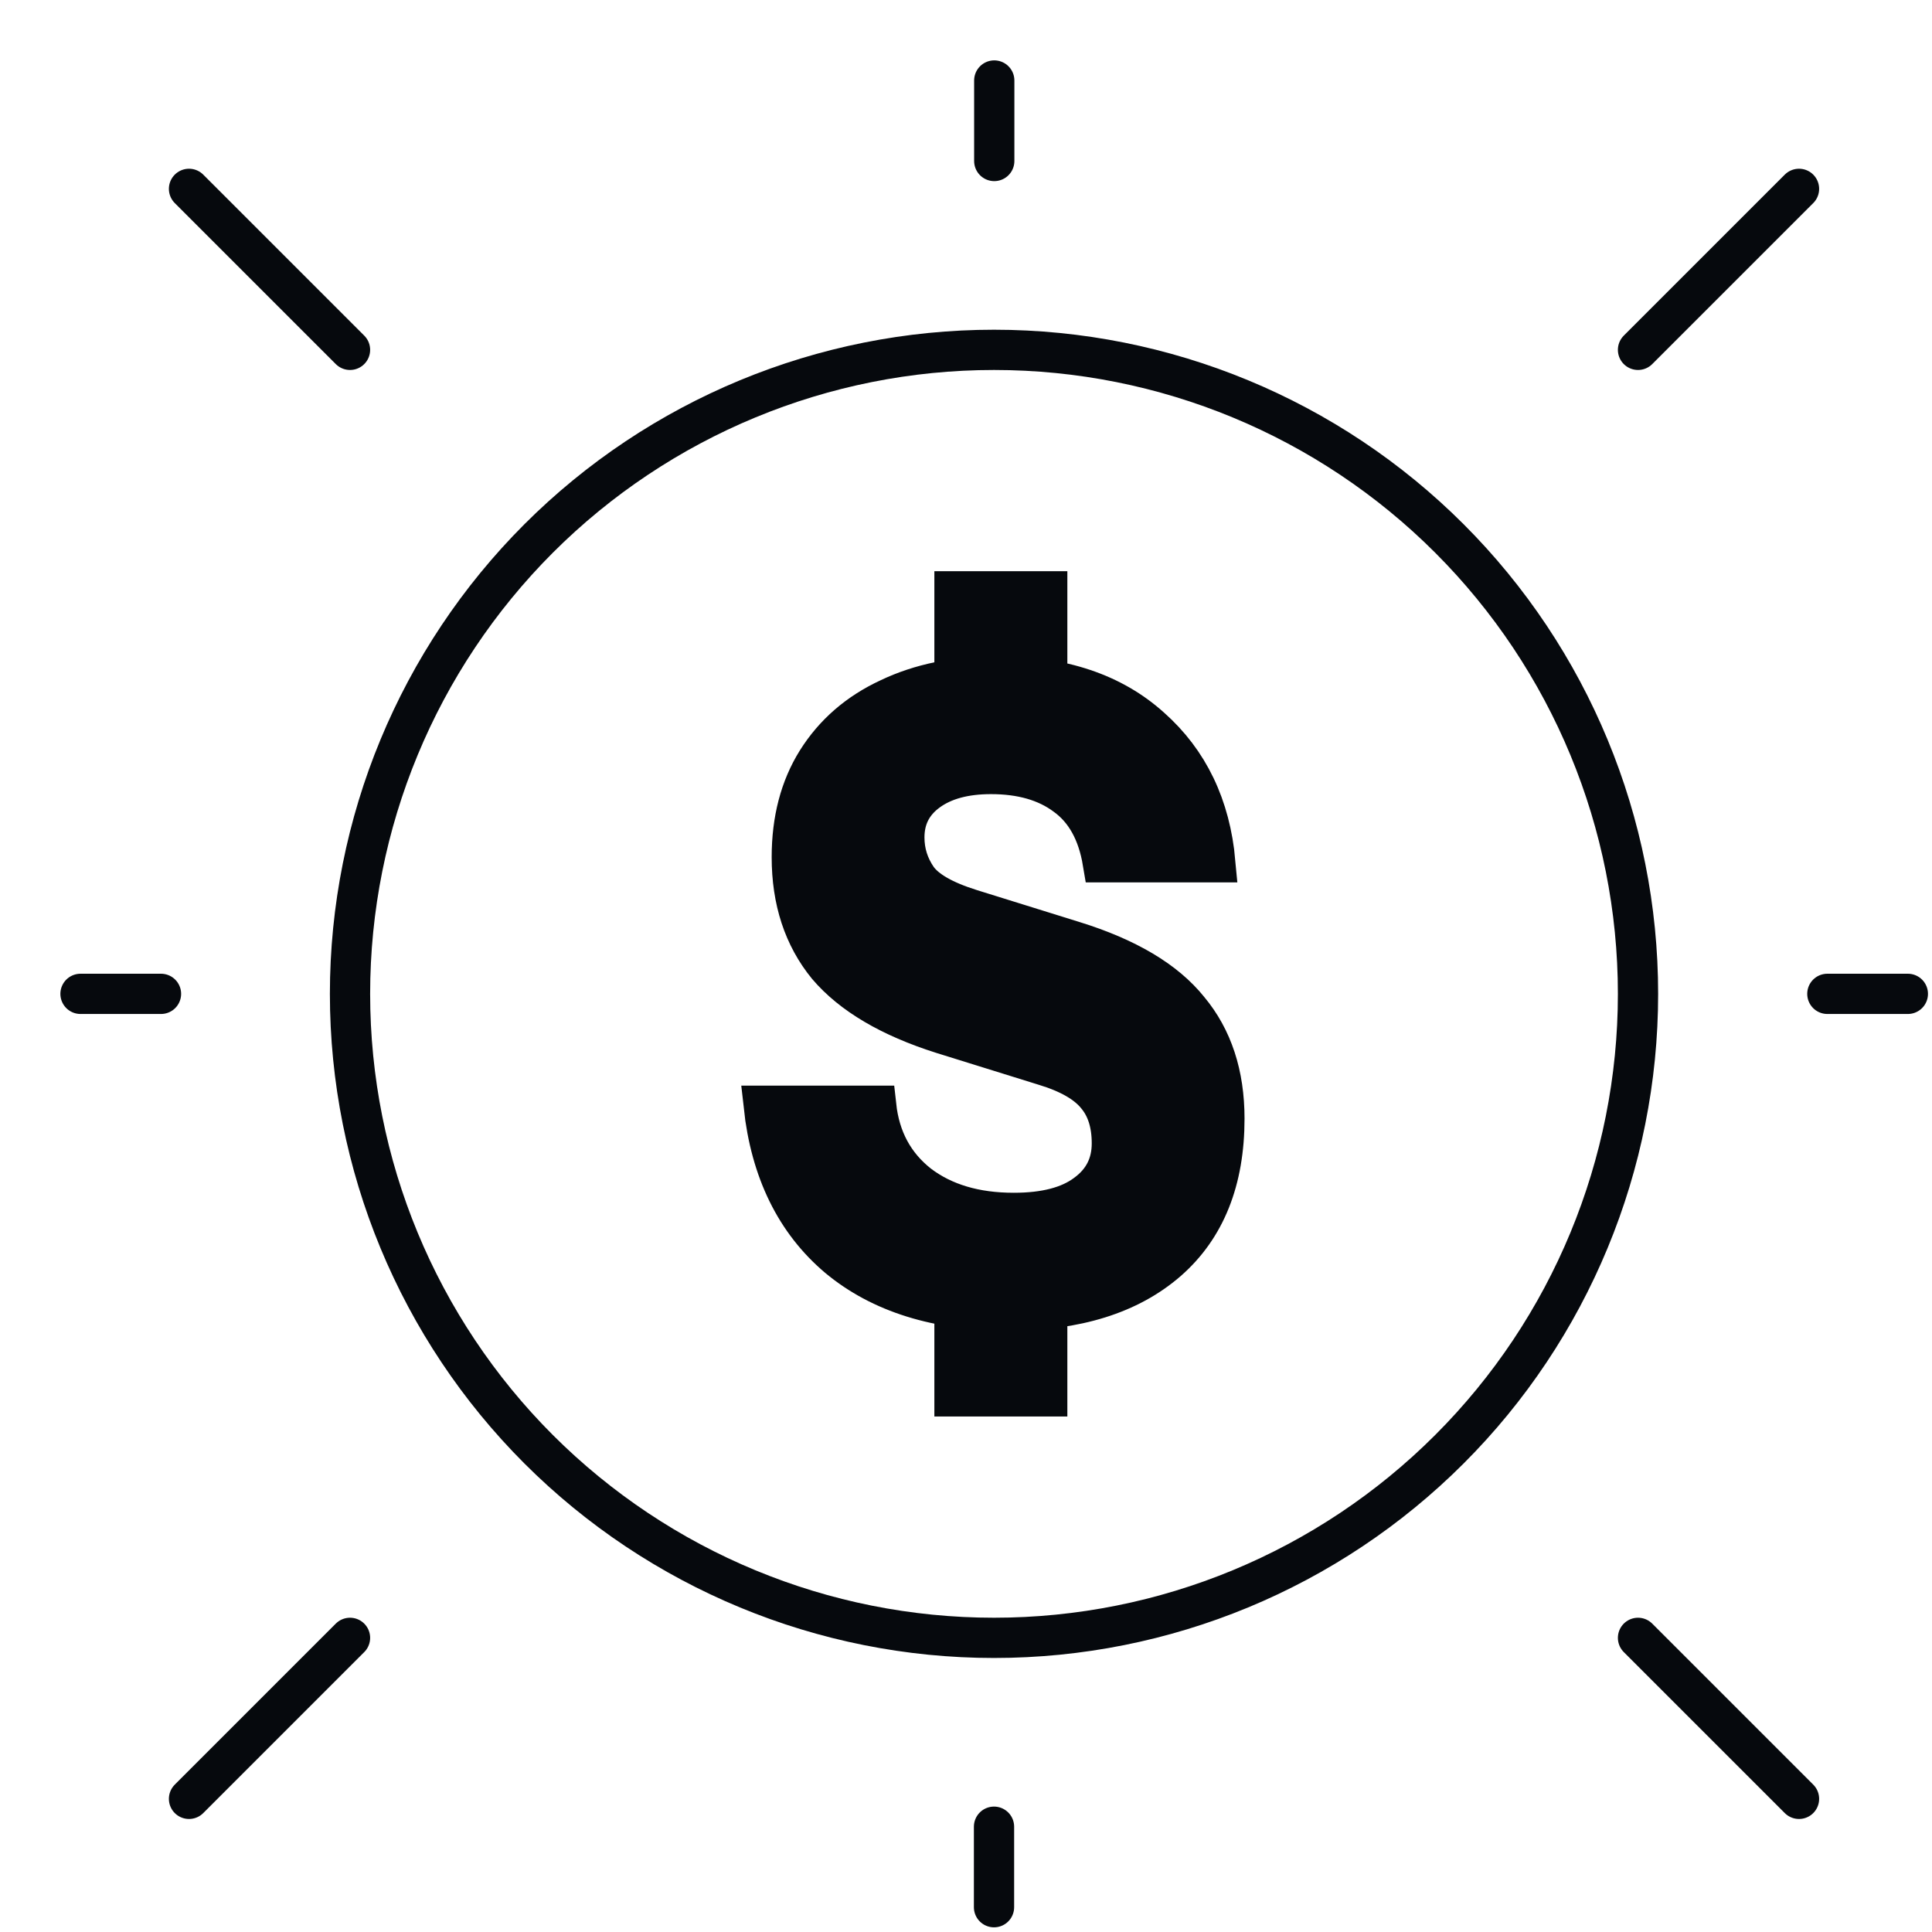
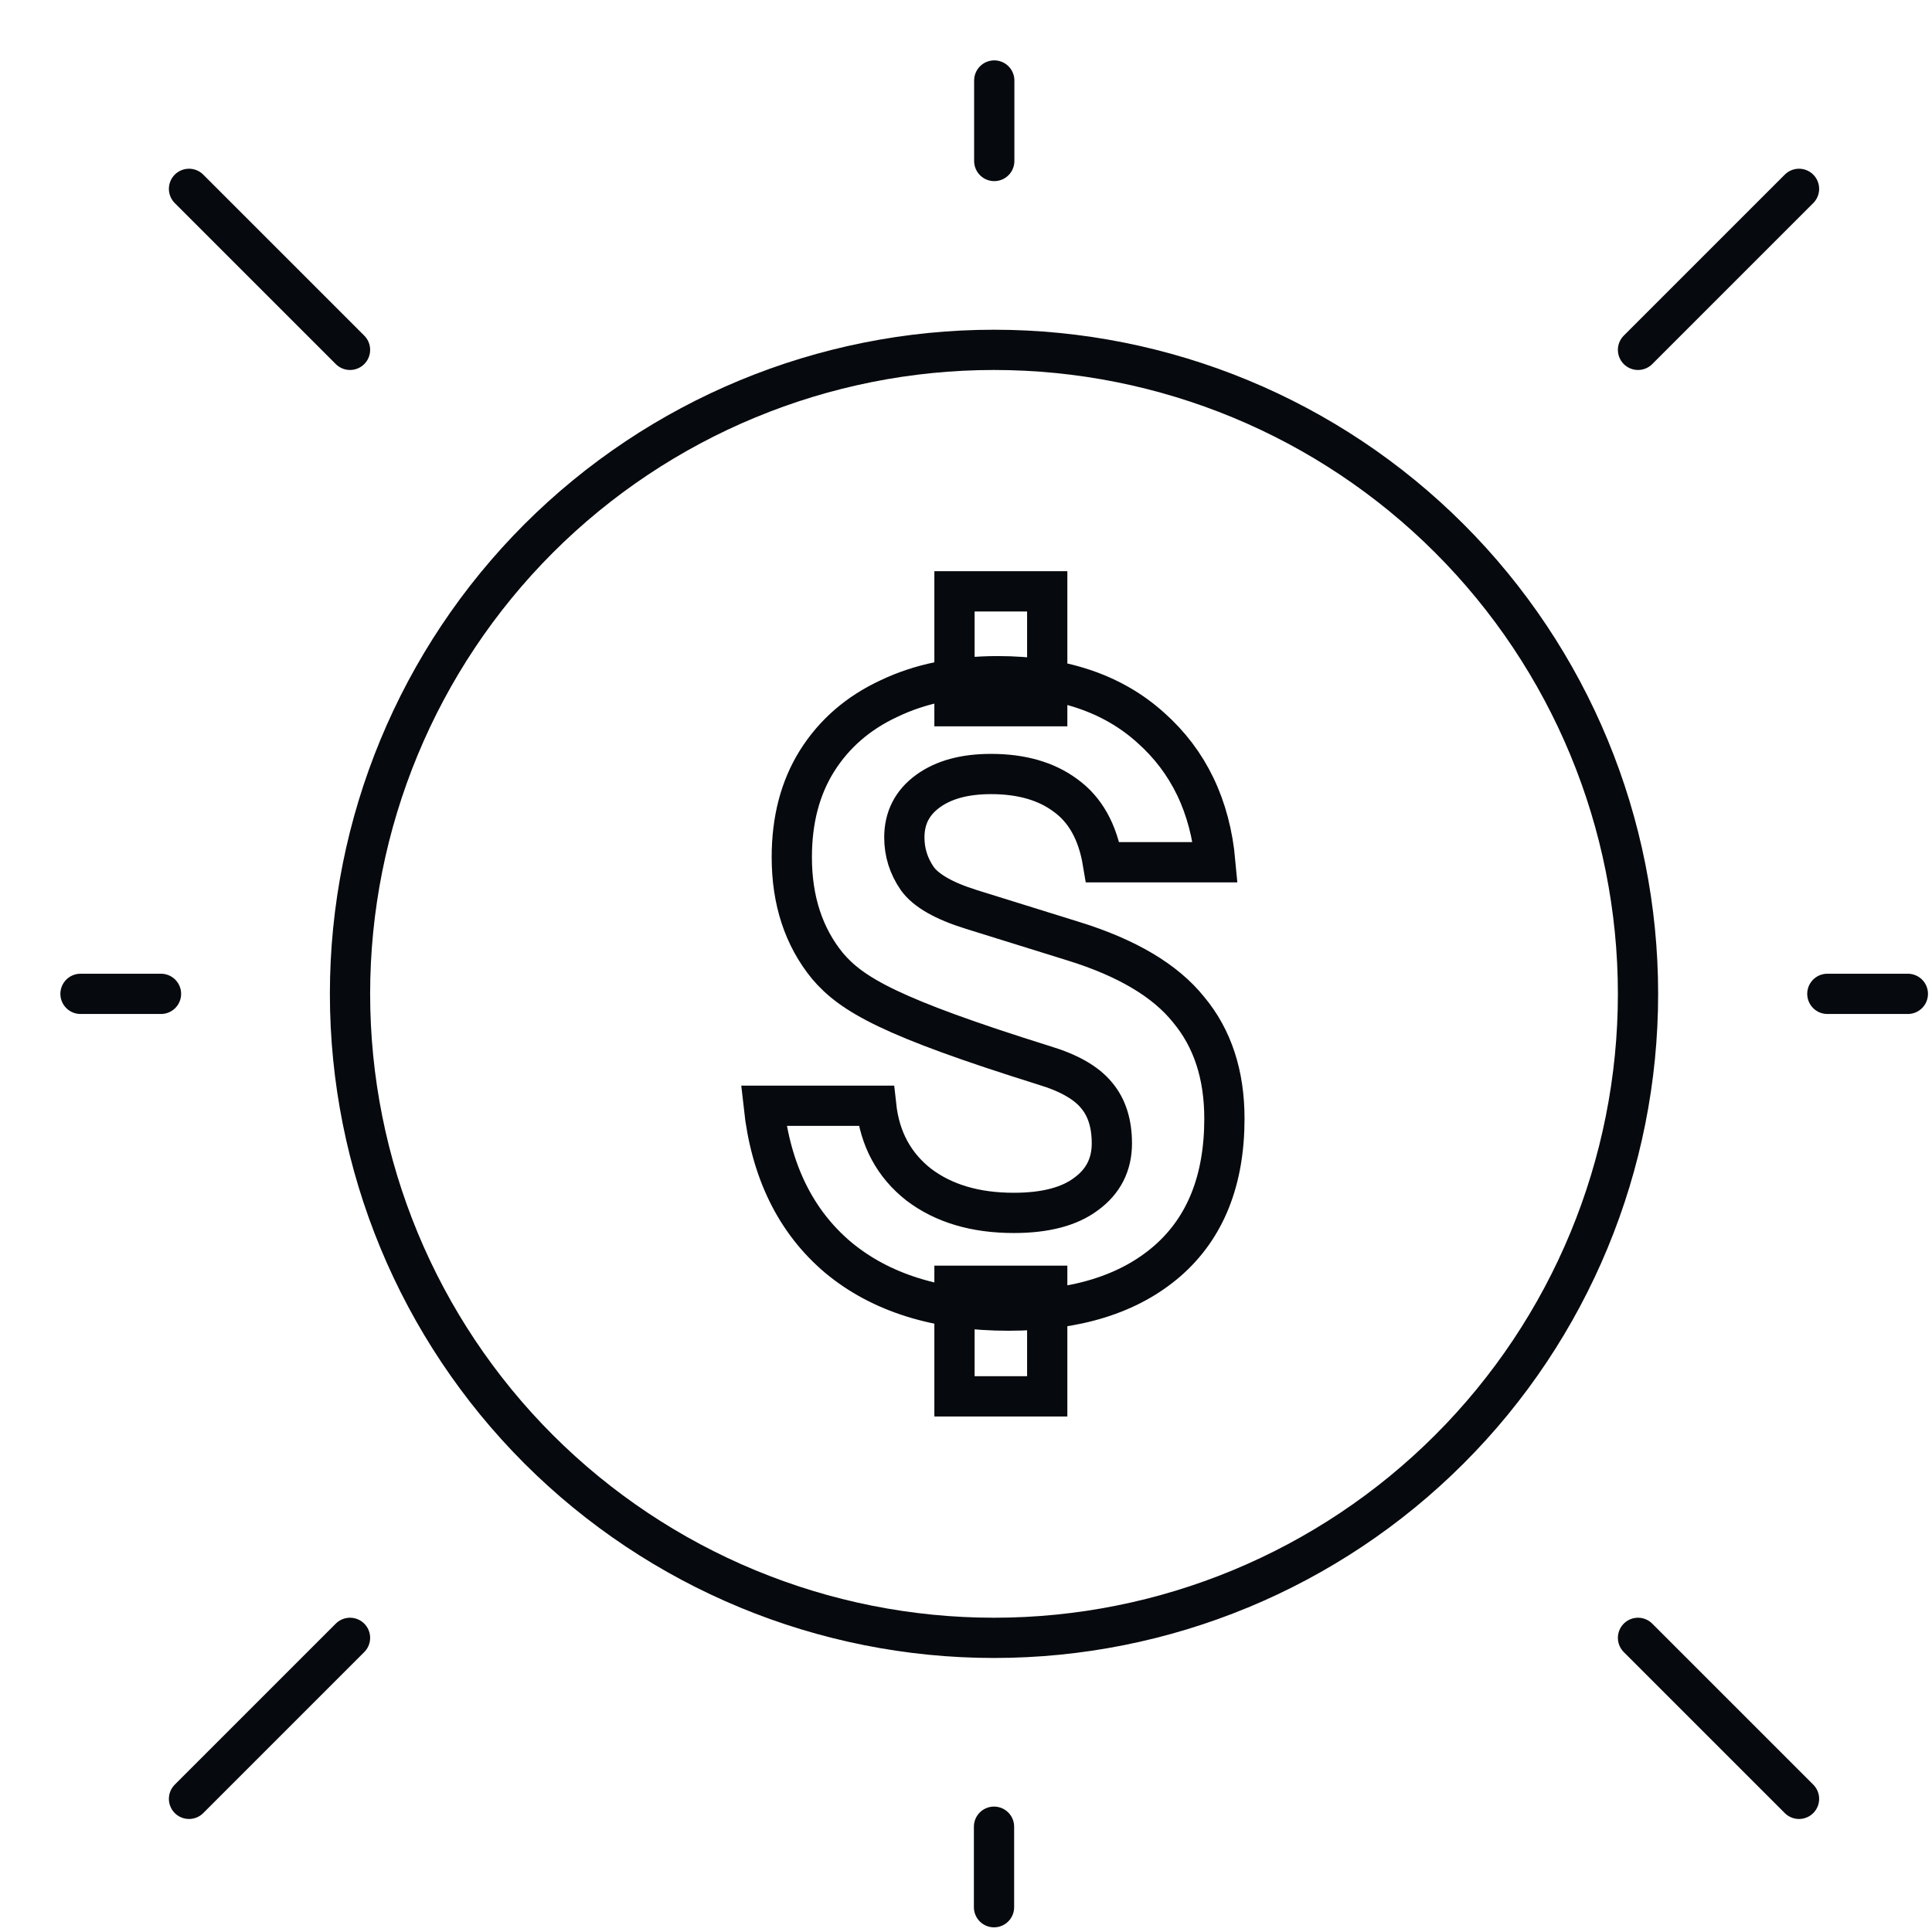
<svg xmlns="http://www.w3.org/2000/svg" fill="none" height="100%" overflow="visible" preserveAspectRatio="none" style="display: block;" viewBox="0 0 24 24" width="100%">
  <g id="coin">
-     <path d="M11.857 8.773V7.346H13.009V8.773H11.857ZM13.009 15.972V17.346H11.857V15.972H13.009ZM12.528 16.281C11.646 16.281 10.941 16.061 10.412 15.621C9.883 15.174 9.575 14.545 9.487 13.736H10.884C10.929 14.148 11.105 14.474 11.413 14.716C11.722 14.95 12.115 15.067 12.594 15.067C12.984 15.067 13.283 14.989 13.491 14.833C13.705 14.677 13.812 14.467 13.812 14.204C13.812 13.956 13.749 13.757 13.623 13.608C13.497 13.452 13.28 13.328 12.972 13.235L11.706 12.841C11.058 12.636 10.582 12.355 10.28 12C9.984 11.638 9.836 11.187 9.836 10.648C9.836 10.186 9.94 9.788 10.148 9.455C10.362 9.114 10.661 8.855 11.045 8.677C11.429 8.493 11.879 8.4 12.396 8.4C13.189 8.4 13.822 8.613 14.294 9.039C14.766 9.458 15.034 10.016 15.097 10.711H13.699C13.636 10.335 13.482 10.058 13.236 9.881C12.997 9.703 12.688 9.615 12.311 9.615C11.983 9.615 11.722 9.686 11.527 9.828C11.332 9.97 11.234 10.161 11.234 10.403C11.234 10.587 11.287 10.758 11.395 10.914C11.502 11.063 11.725 11.191 12.065 11.297L13.331 11.691C13.998 11.897 14.476 12.181 14.766 12.543C15.062 12.898 15.21 13.349 15.21 13.896C15.21 14.662 14.974 15.252 14.502 15.664C14.029 16.075 13.371 16.281 12.528 16.281Z" fill="#06090D" />
-     <path d="M12.351 2V1M12.348 23.692V22.692M22.7 12.346H23.7M1 12.346H2M20.348 4.346L22.348 2.346M4.348 4.346L2.348 2.346M4.348 20.346L2.348 22.346M20.348 20.346L22.348 22.346M4.348 12.346C4.348 14.468 5.191 16.503 6.691 18.003C8.192 19.503 10.227 20.346 12.348 20.346C14.47 20.346 16.505 19.503 18.005 18.003C19.506 16.503 20.348 14.468 20.348 12.346C20.348 10.224 19.506 8.19 18.005 6.689C16.505 5.189 14.47 4.346 12.348 4.346C10.227 4.346 8.192 5.189 6.691 6.689C5.191 8.19 4.348 10.224 4.348 12.346ZM11.857 8.773V7.346H13.009V8.773H11.857ZM13.009 15.972V17.346H11.857V15.972H13.009ZM12.528 16.281C11.646 16.281 10.941 16.061 10.412 15.621C9.883 15.174 9.575 14.545 9.487 13.736H10.884C10.929 14.148 11.105 14.474 11.413 14.716C11.722 14.95 12.115 15.067 12.594 15.067C12.984 15.067 13.283 14.989 13.491 14.833C13.705 14.677 13.812 14.467 13.812 14.204C13.812 13.956 13.749 13.757 13.623 13.608C13.497 13.452 13.28 13.328 12.972 13.235L11.706 12.841C11.058 12.636 10.582 12.355 10.28 12C9.984 11.638 9.836 11.187 9.836 10.648C9.836 10.186 9.94 9.788 10.148 9.455C10.362 9.114 10.661 8.855 11.045 8.677C11.429 8.493 11.879 8.4 12.396 8.4C13.189 8.4 13.822 8.613 14.294 9.039C14.766 9.458 15.034 10.016 15.097 10.711H13.699C13.636 10.335 13.482 10.058 13.236 9.881C12.997 9.703 12.688 9.615 12.311 9.615C11.983 9.615 11.722 9.686 11.527 9.828C11.332 9.97 11.234 10.161 11.234 10.403C11.234 10.587 11.287 10.758 11.395 10.914C11.502 11.063 11.725 11.191 12.065 11.297L13.331 11.691C13.998 11.897 14.476 12.181 14.766 12.543C15.062 12.898 15.21 13.349 15.21 13.896C15.21 14.662 14.974 15.252 14.502 15.664C14.029 16.075 13.371 16.281 12.528 16.281Z" stroke="#06090D" stroke-linecap="round" stroke-width="0.5" />
+     <path d="M12.351 2V1M12.348 23.692V22.692M22.7 12.346H23.7M1 12.346H2M20.348 4.346L22.348 2.346M4.348 4.346L2.348 2.346M4.348 20.346L2.348 22.346M20.348 20.346L22.348 22.346M4.348 12.346C4.348 14.468 5.191 16.503 6.691 18.003C8.192 19.503 10.227 20.346 12.348 20.346C14.47 20.346 16.505 19.503 18.005 18.003C19.506 16.503 20.348 14.468 20.348 12.346C20.348 10.224 19.506 8.19 18.005 6.689C16.505 5.189 14.47 4.346 12.348 4.346C10.227 4.346 8.192 5.189 6.691 6.689C5.191 8.19 4.348 10.224 4.348 12.346ZM11.857 8.773V7.346H13.009V8.773H11.857ZM13.009 15.972V17.346H11.857V15.972H13.009ZM12.528 16.281C11.646 16.281 10.941 16.061 10.412 15.621C9.883 15.174 9.575 14.545 9.487 13.736H10.884C10.929 14.148 11.105 14.474 11.413 14.716C11.722 14.95 12.115 15.067 12.594 15.067C12.984 15.067 13.283 14.989 13.491 14.833C13.705 14.677 13.812 14.467 13.812 14.204C13.812 13.956 13.749 13.757 13.623 13.608C13.497 13.452 13.28 13.328 12.972 13.235C11.058 12.636 10.582 12.355 10.28 12C9.984 11.638 9.836 11.187 9.836 10.648C9.836 10.186 9.94 9.788 10.148 9.455C10.362 9.114 10.661 8.855 11.045 8.677C11.429 8.493 11.879 8.4 12.396 8.4C13.189 8.4 13.822 8.613 14.294 9.039C14.766 9.458 15.034 10.016 15.097 10.711H13.699C13.636 10.335 13.482 10.058 13.236 9.881C12.997 9.703 12.688 9.615 12.311 9.615C11.983 9.615 11.722 9.686 11.527 9.828C11.332 9.97 11.234 10.161 11.234 10.403C11.234 10.587 11.287 10.758 11.395 10.914C11.502 11.063 11.725 11.191 12.065 11.297L13.331 11.691C13.998 11.897 14.476 12.181 14.766 12.543C15.062 12.898 15.21 13.349 15.21 13.896C15.21 14.662 14.974 15.252 14.502 15.664C14.029 16.075 13.371 16.281 12.528 16.281Z" stroke="#06090D" stroke-linecap="round" stroke-width="0.5" />
  </g>
</svg>